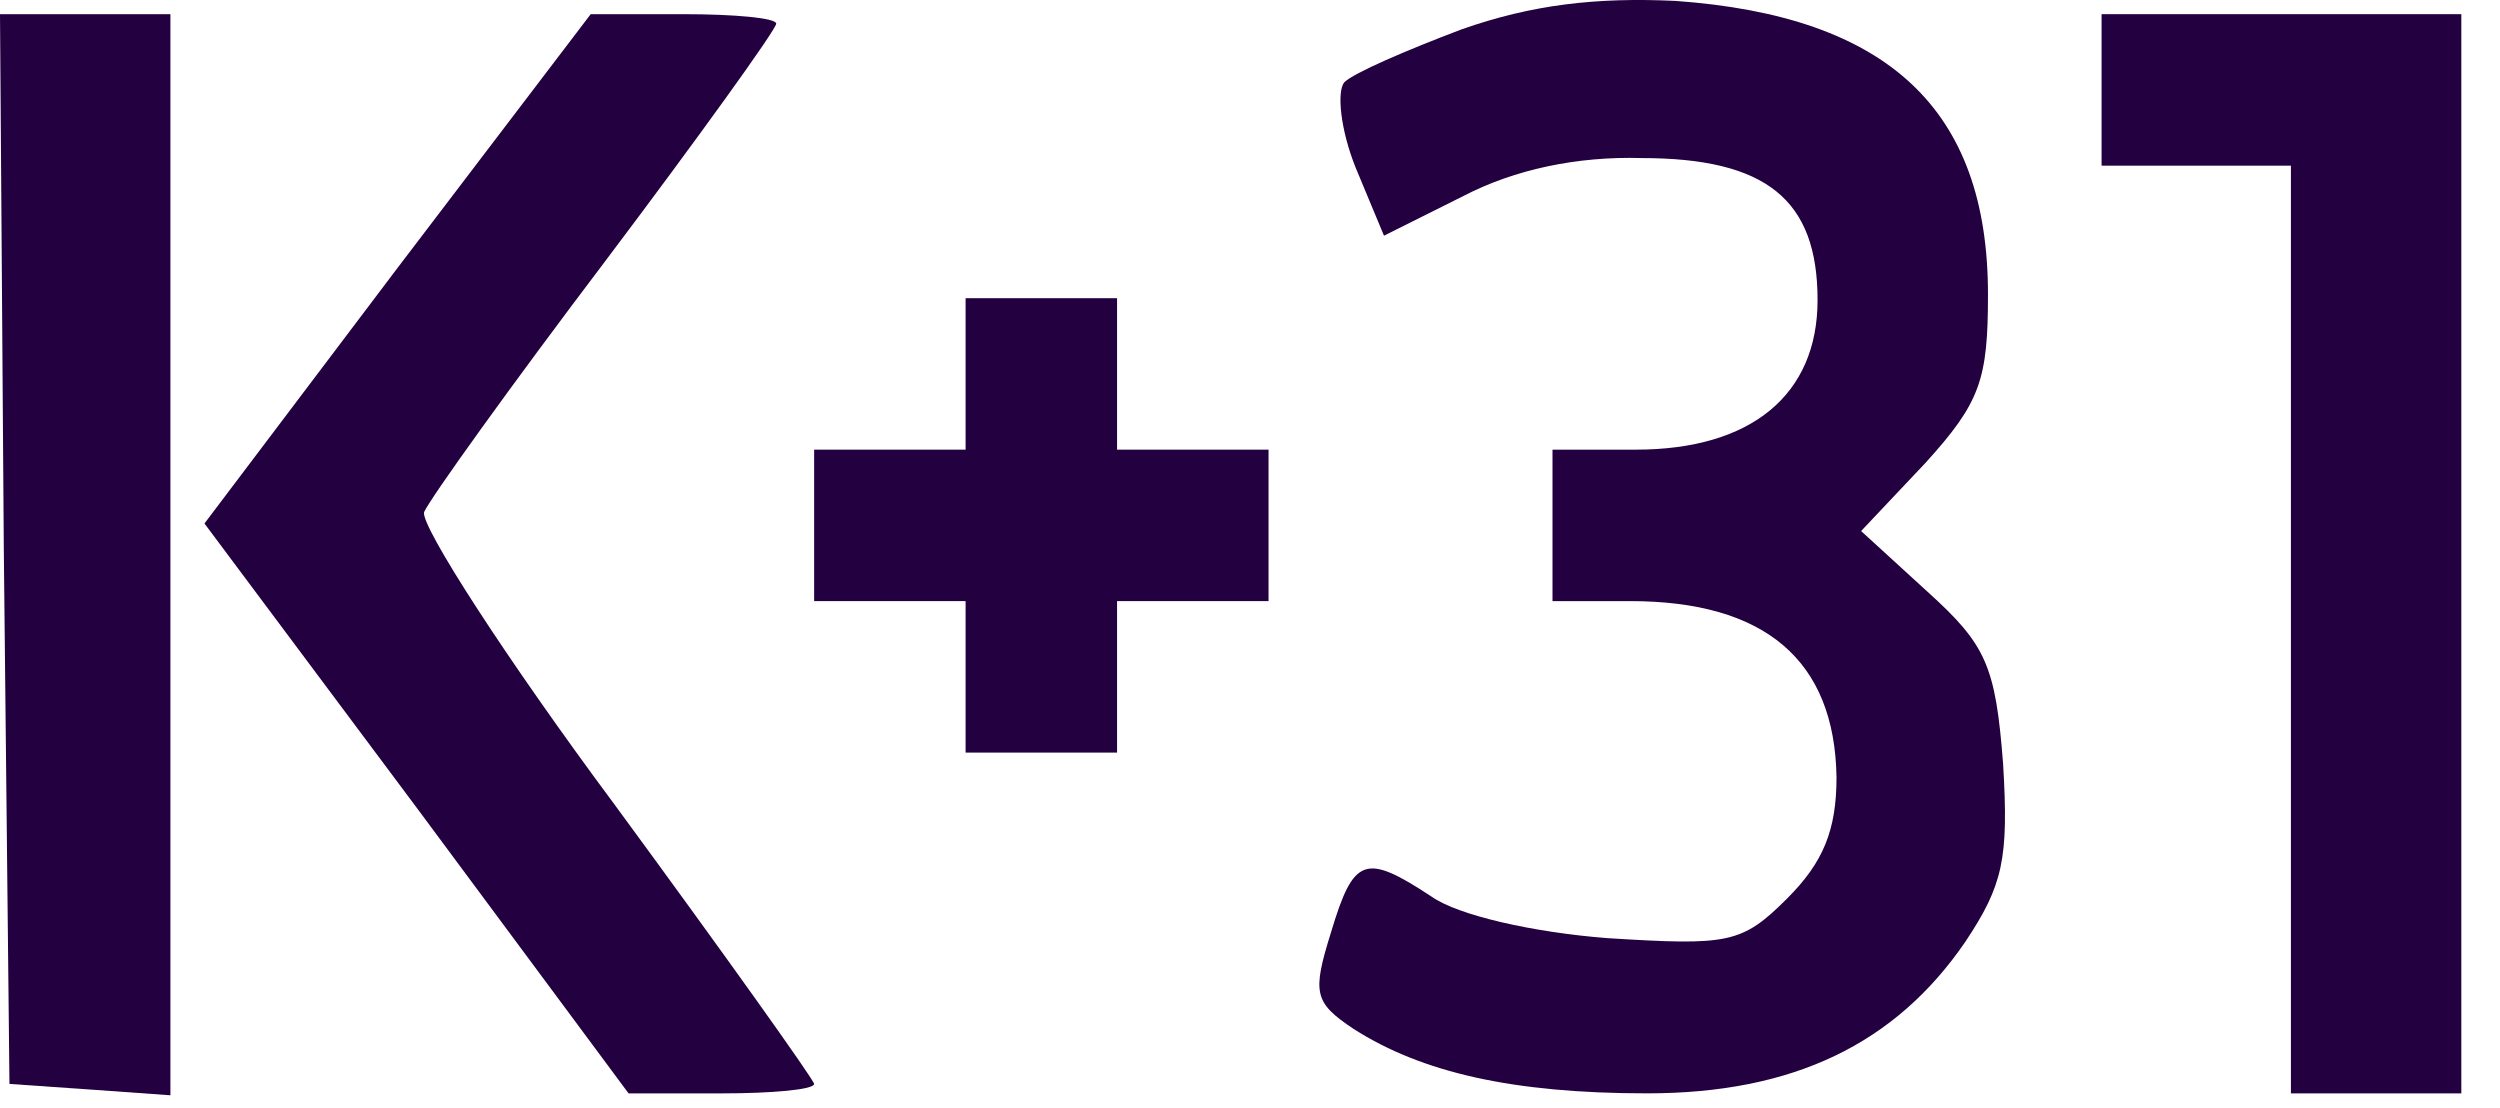
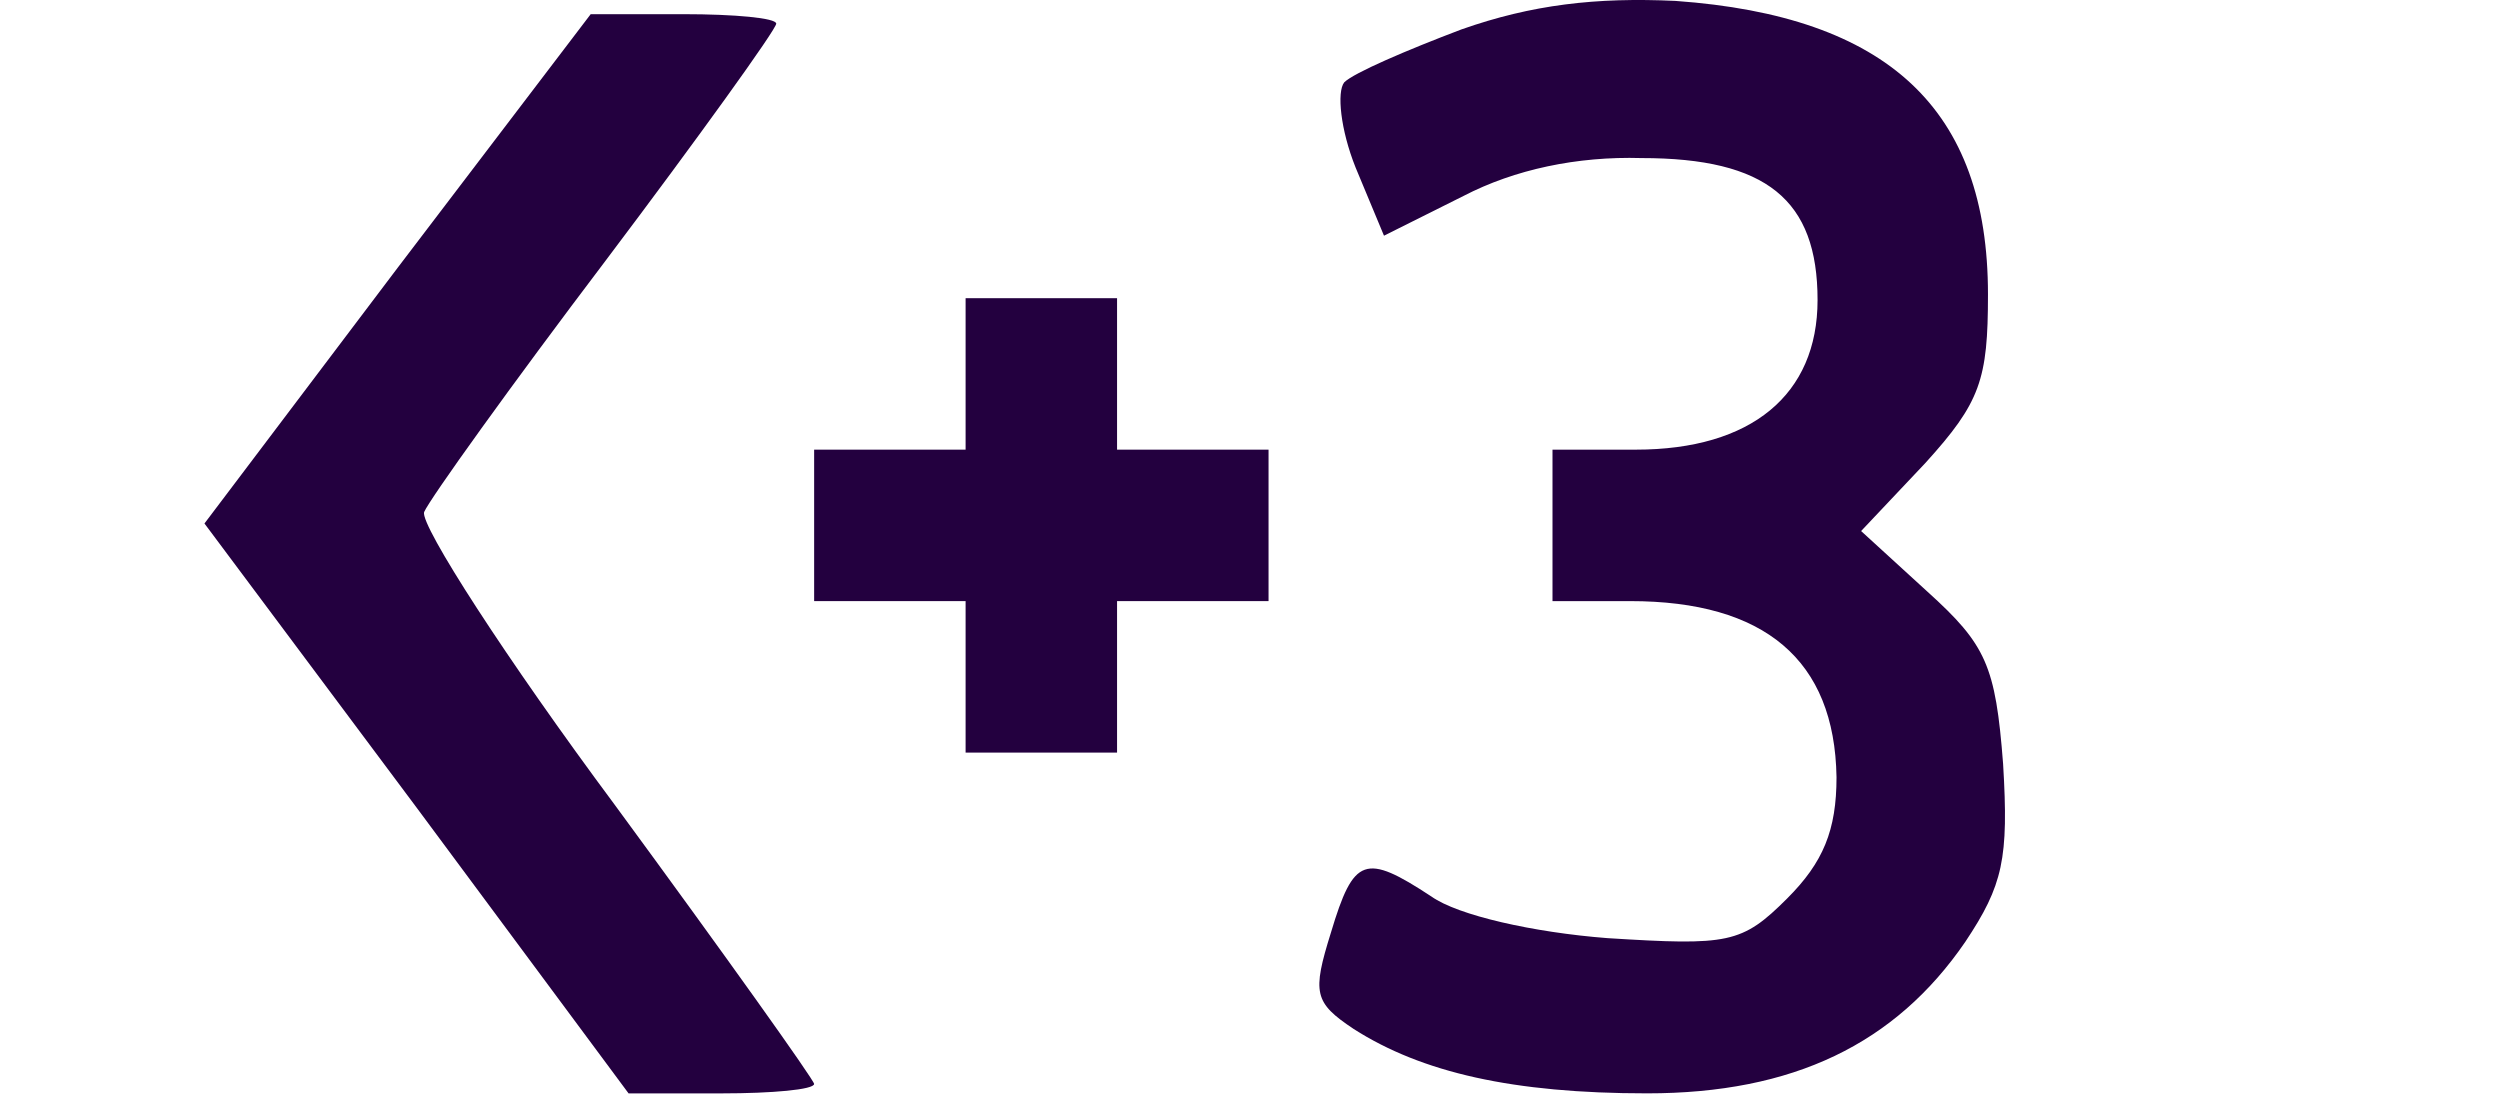
<svg xmlns="http://www.w3.org/2000/svg" width="79" height="35" viewBox="0 0 79 35" fill="none">
  <path d="M46.188 0.927C44.452 1.585 42.777 2.303 42.478 2.602C42.239 2.901 42.358 4.098 42.837 5.294L43.734 7.448L46.247 6.192C47.863 5.354 49.837 4.935 51.871 4.995C55.82 4.995 57.435 6.311 57.435 9.482C57.435 12.474 55.341 14.209 51.691 14.209H49.059V16.602V18.995H51.512C55.76 18.995 57.974 20.85 58.034 24.559C58.034 26.234 57.615 27.251 56.478 28.388C55.042 29.824 54.623 29.884 50.794 29.645C48.461 29.465 46.068 28.927 45.23 28.328C43.136 26.952 42.777 27.072 42.059 29.465C41.461 31.38 41.521 31.679 42.777 32.516C44.931 33.892 47.803 34.55 52.05 34.55C56.657 34.55 59.888 32.995 62.102 29.764C63.298 27.969 63.478 27.132 63.298 24.14C63.059 21.029 62.76 20.371 60.906 18.696L58.811 16.781L60.845 14.627C62.581 12.713 62.82 11.995 62.82 9.303C62.82 3.439 59.649 0.508 52.948 0.029C50.435 -0.091 48.401 0.149 46.188 0.927Z" fill="#23003F" />
-   <path d="M0.12 17.32L0.299 34.252L2.872 34.431L5.385 34.611V17.559V0.448H2.692H0L0.12 17.32Z" fill="#23003F" />
  <path d="M12.563 8.465L6.461 16.542L13.162 25.517L19.863 34.551H22.794C24.41 34.551 25.726 34.431 25.726 34.252C25.726 34.132 22.914 30.183 19.444 25.457C15.974 20.79 13.281 16.602 13.401 16.183C13.581 15.764 16.153 12.175 19.145 8.226C22.076 4.337 24.529 0.927 24.529 0.747C24.529 0.568 23.213 0.448 21.598 0.448H18.666L12.563 8.465Z" fill="#23003F" />
-   <path d="M66.41 2.841V5.235H69.402H72.393V19.893V34.551H75.085H77.778V17.5V0.448H72.094H66.41V2.841Z" fill="#23003F" />
  <path d="M30.513 11.816V14.209H28.12H25.727V16.602V18.995H28.12H30.513V21.389V23.782H32.906H35.299V21.389V18.995H37.692H40.086V16.602V14.209H37.692H35.299V11.816V9.423H32.906H30.513V11.816Z" fill="#23003F" />
</svg>